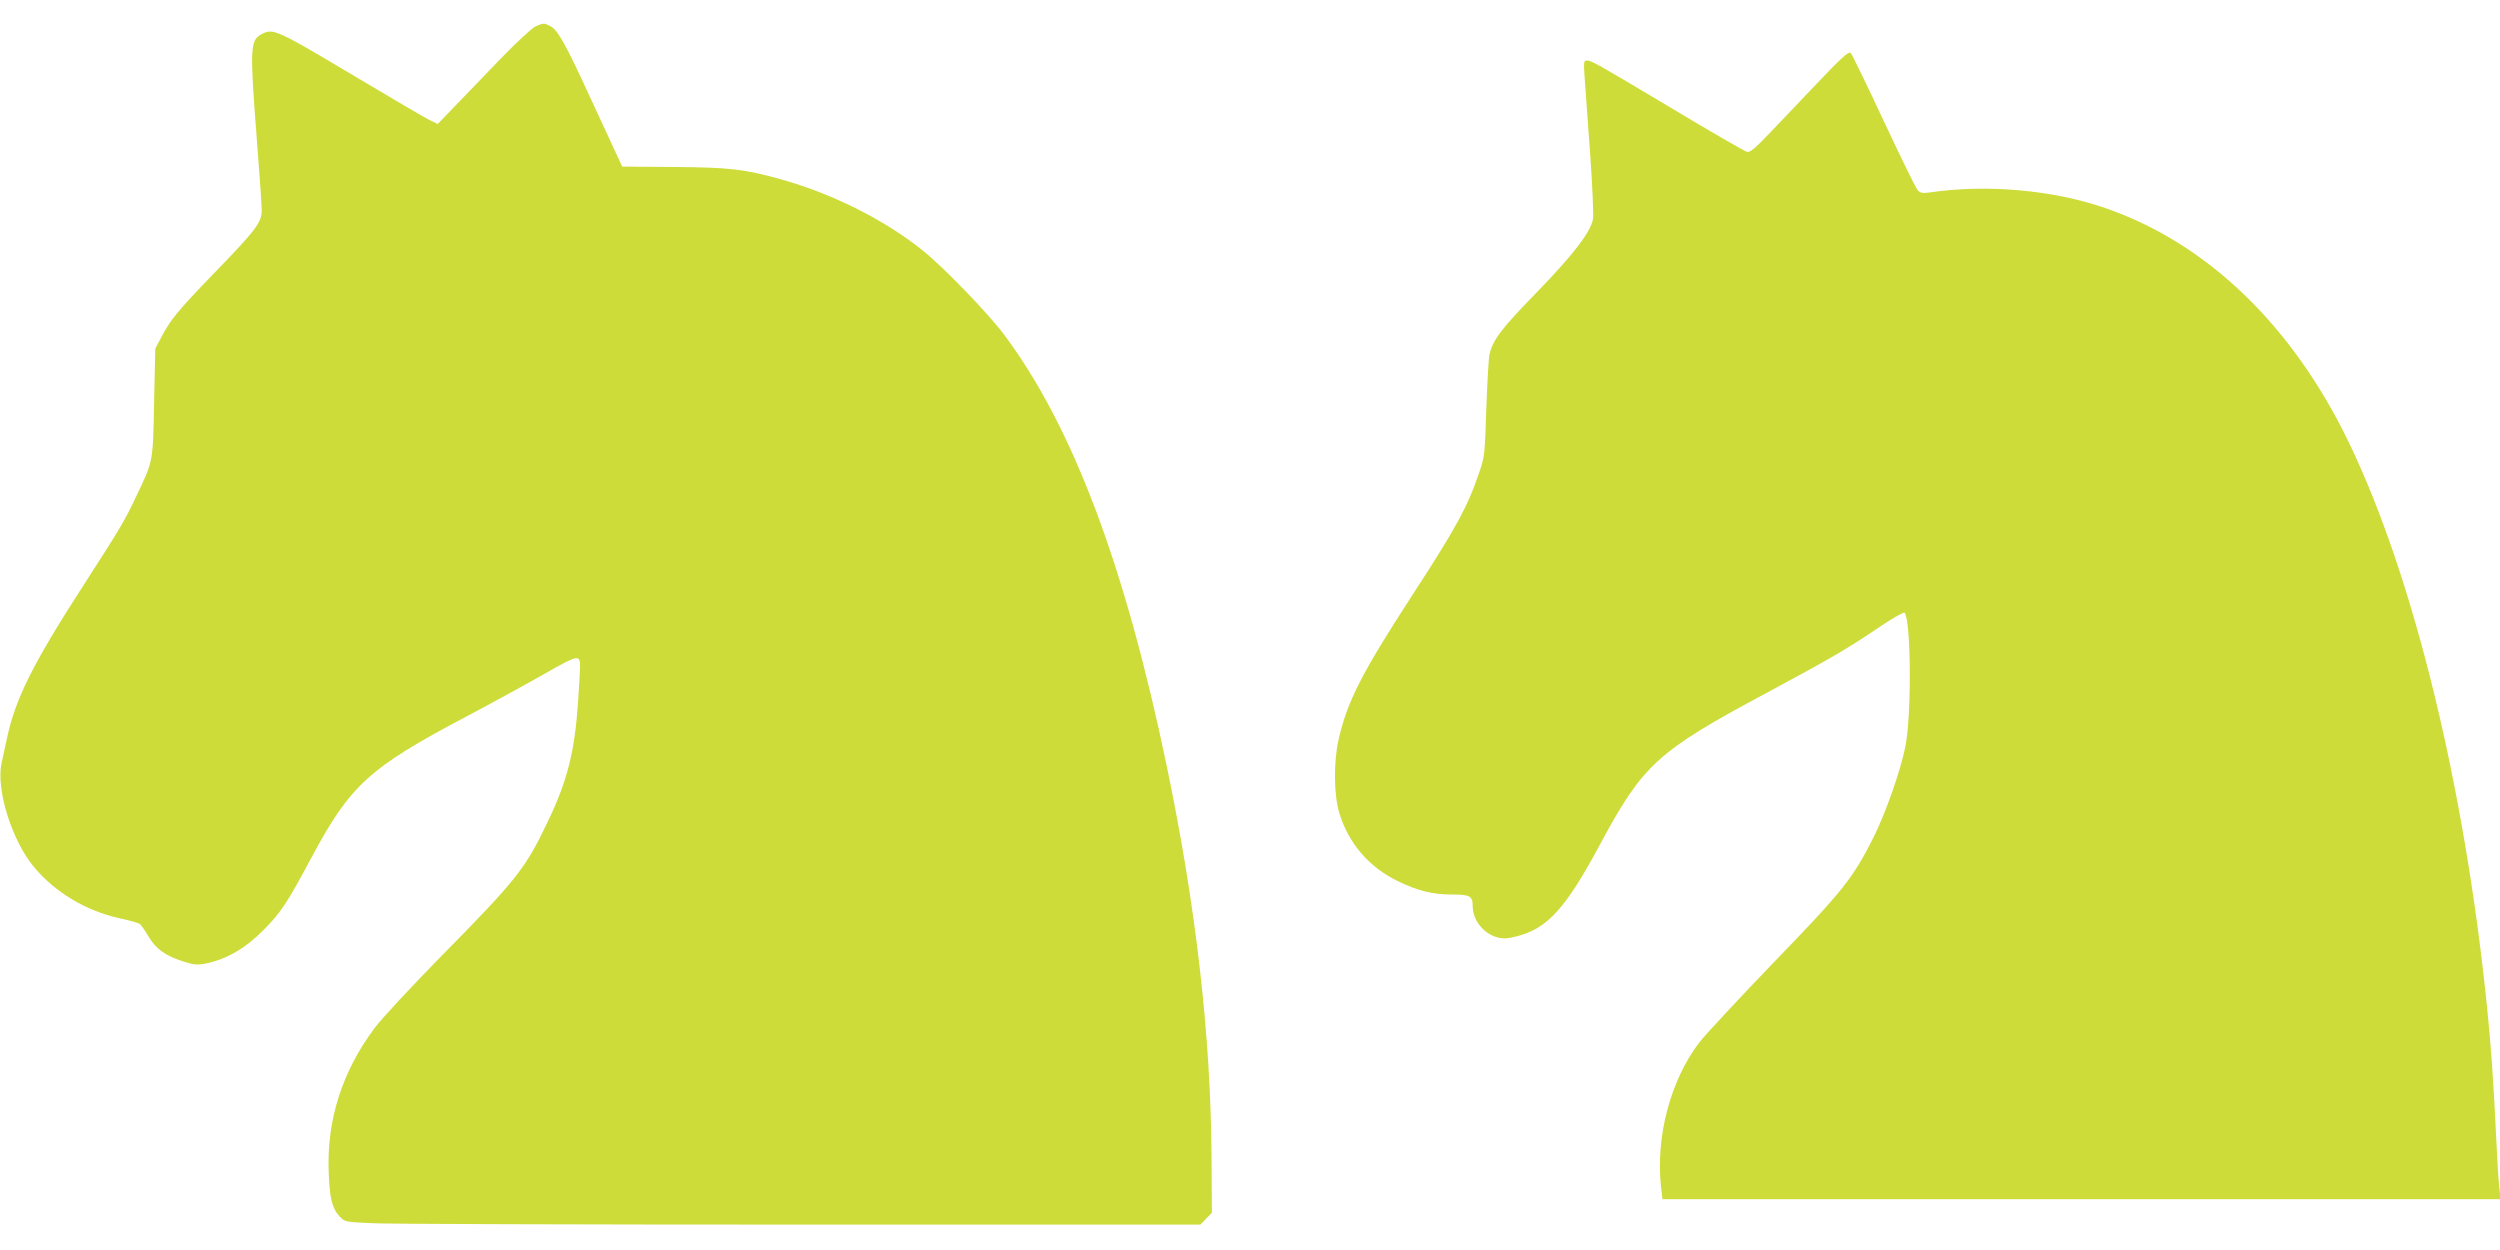
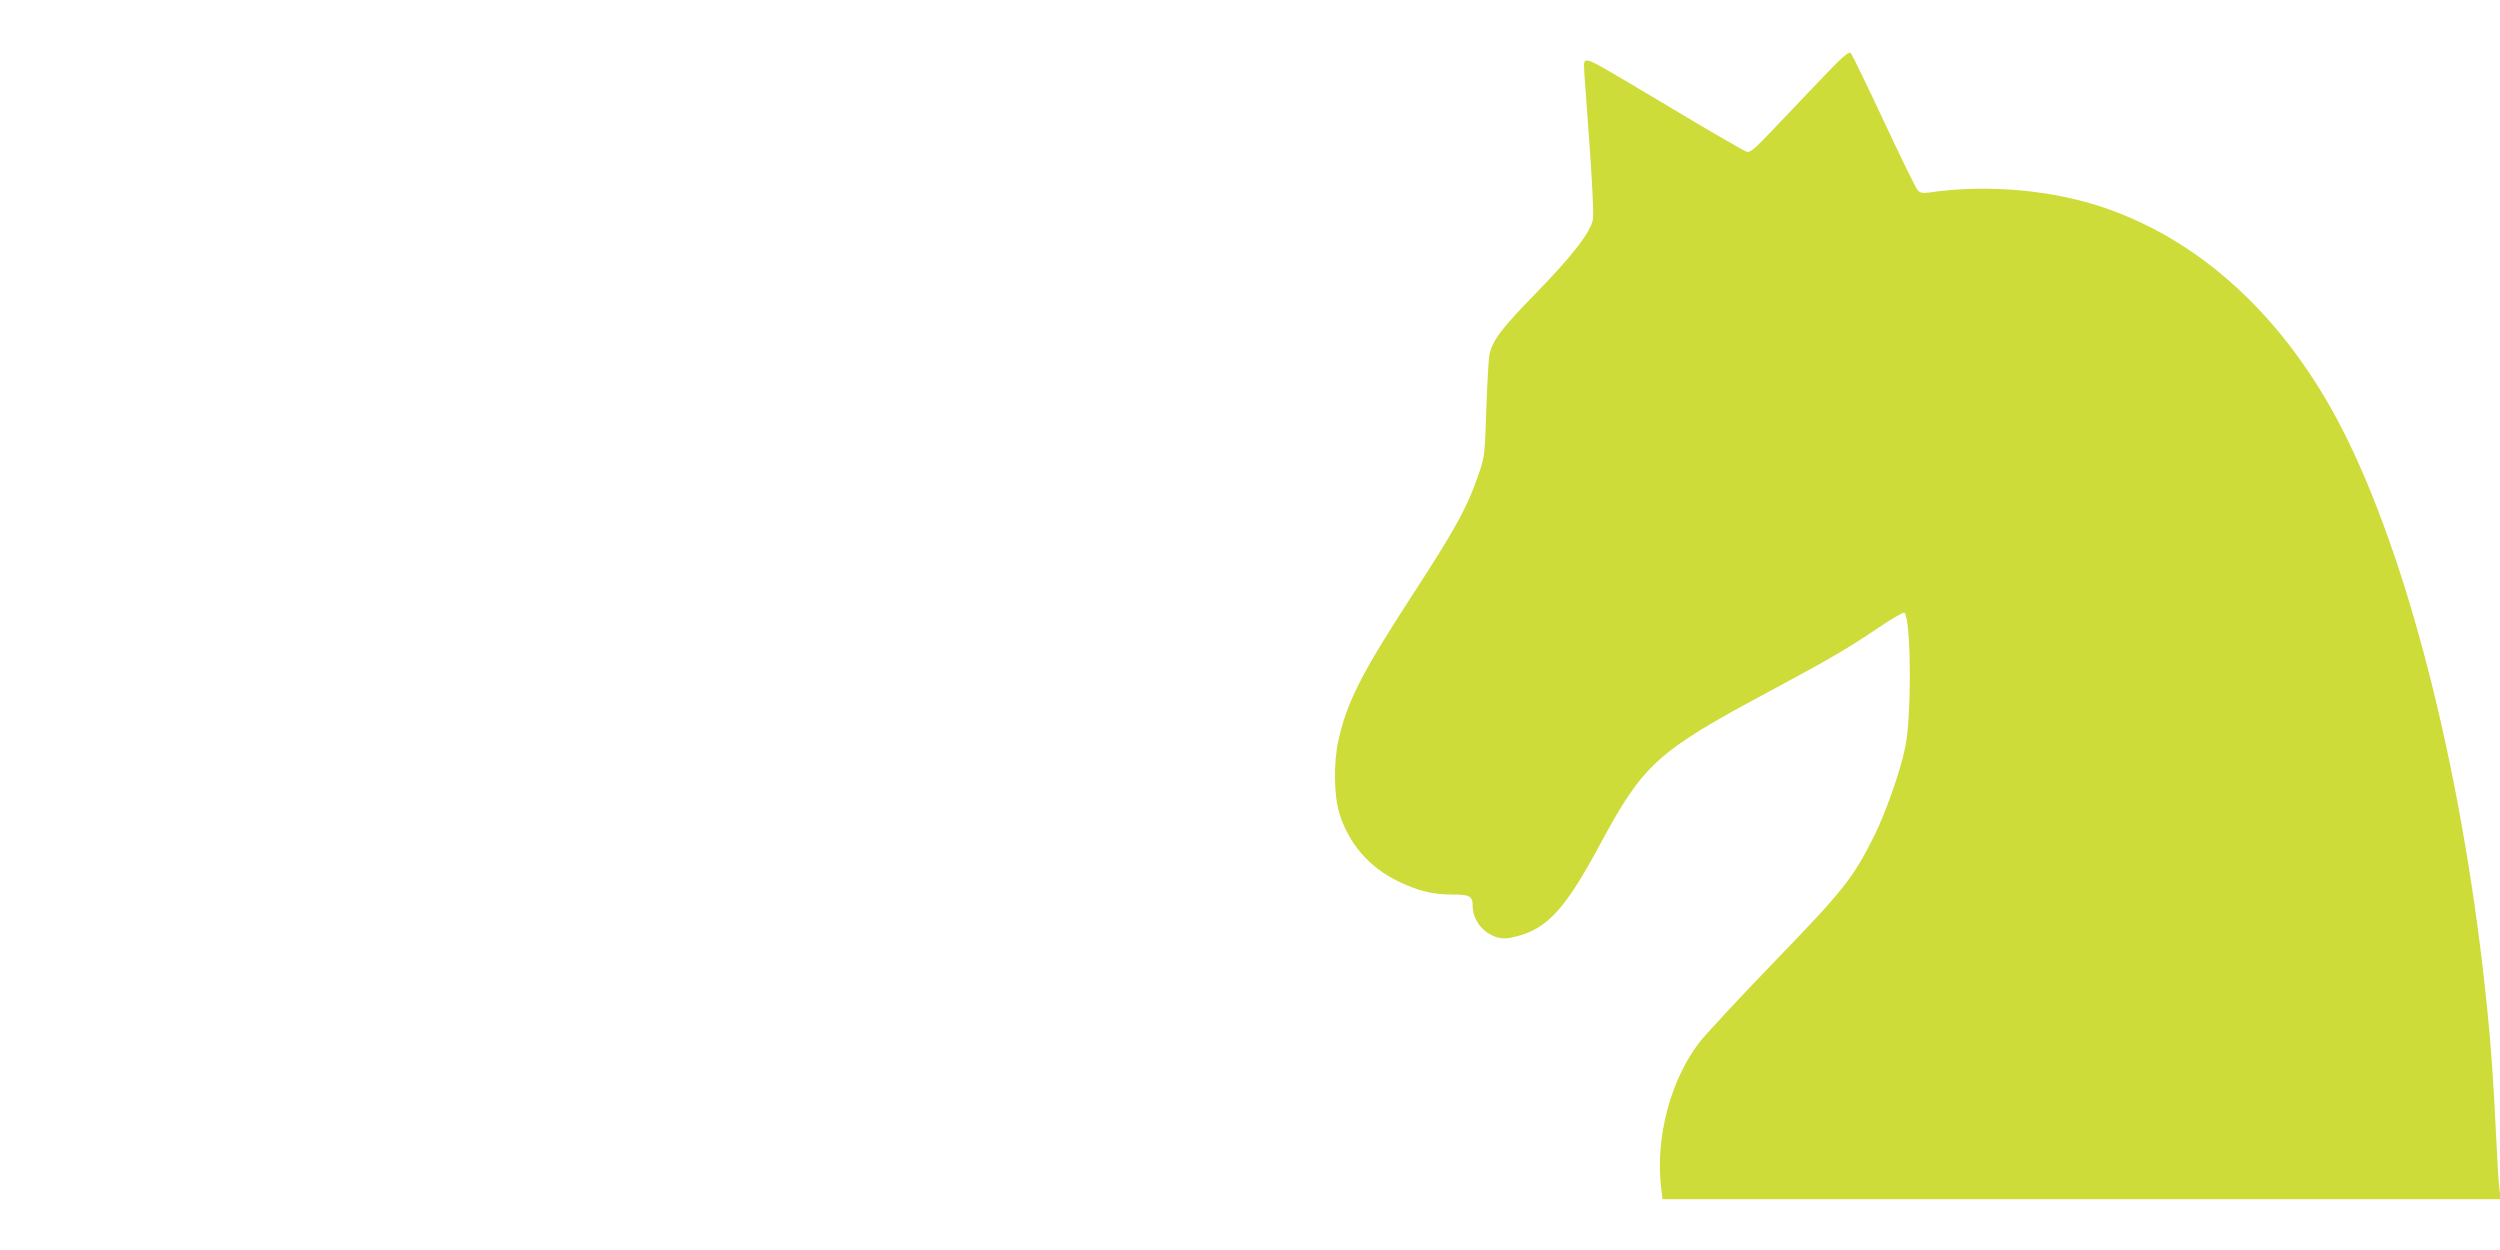
<svg xmlns="http://www.w3.org/2000/svg" version="1.0" width="1280pt" height="640pt" viewBox="0 0 1280 640" preserveAspectRatio="xMidYMid meet">
  <g transform="translate(0,640) scale(0.1,-0.1)" fill="#cddc39" stroke="none">
-     <path d="M2742 6265 c-18 -8 -101 -85 -185 -172 -84 -87 -189 -196 -234 -243 l-82 -85 -43 21 c-24 12 -183 105 -354 207 -436 260 -444 263 -505 232 -59 -31 -60 -74 -24 -539 14 -175 25 -339 25 -363 0 -62 -28 -99 -246 -324 -189 -196 -220 -234 -270 -329 l-29 -55 -6 -275 c-6 -308 -4 -298 -90 -478 -59 -126 -83 -166 -264 -447 -266 -411 -357 -593 -400 -798 -9 -40 -20 -95 -27 -124 -29 -134 52 -395 165 -531 108 -130 266 -225 437 -263 52 -11 100 -25 106 -30 7 -5 27 -34 45 -65 39 -64 84 -96 175 -126 59 -19 73 -20 123 -10 103 22 197 76 291 171 88 89 119 135 245 371 199 371 294 458 790 720 138 73 321 173 408 223 169 96 177 97 177 32 0 -16 -5 -95 -10 -175 -17 -256 -55 -408 -155 -616 -116 -243 -156 -294 -550 -694 -148 -151 -301 -315 -338 -365 -166 -222 -245 -472 -234 -739 5 -134 18 -185 57 -225 24 -27 29 -28 170 -34 80 -4 1066 -7 2191 -7 l2045 0 30 31 29 30 -2 290 c-4 616 -79 1274 -228 1991 -215 1035 -484 1747 -835 2216 -81 108 -308 343 -415 429 -194 156 -458 289 -723 364 -191 53 -264 62 -551 64 l-265 2 -23 49 c-13 27 -75 161 -138 298 -130 283 -169 352 -207 372 -33 17 -34 17 -76 -1z" />
    <path d="M9284 5953 c-98 -103 -210 -221 -249 -261 -51 -53 -75 -72 -90 -70 -11 3 -182 101 -380 220 -394 235 -416 248 -441 248 -15 0 -16 -9 -11 -82 3 -46 16 -220 28 -388 12 -168 19 -322 15 -342 -12 -67 -104 -186 -292 -379 -178 -183 -220 -238 -238 -314 -4 -16 -11 -140 -16 -275 -7 -230 -9 -250 -35 -325 -61 -181 -120 -288 -349 -640 -253 -390 -328 -536 -372 -730 -27 -116 -25 -288 4 -380 47 -153 151 -274 296 -345 104 -51 180 -70 281 -70 91 0 105 -8 105 -57 0 -74 54 -143 129 -163 28 -7 52 -6 97 6 158 41 250 142 428 474 219 407 292 473 852 773 328 176 413 226 573 334 69 47 128 80 132 76 34 -34 37 -529 4 -688 -26 -126 -99 -333 -160 -457 -108 -215 -155 -275 -514 -646 -181 -188 -353 -373 -381 -410 -147 -193 -223 -480 -196 -735 l8 -67 2145 0 2146 0 -7 63 c-4 34 -11 152 -16 262 -12 259 -27 474 -46 655 -115 1136 -378 2212 -708 2895 -289 599 -725 1019 -1245 1199 -270 94 -611 124 -906 80 -32 -4 -44 -2 -57 13 -9 10 -87 169 -173 353 -86 184 -162 341 -169 348 -11 11 -46 -21 -192 -175z" />
  </g>
</svg>